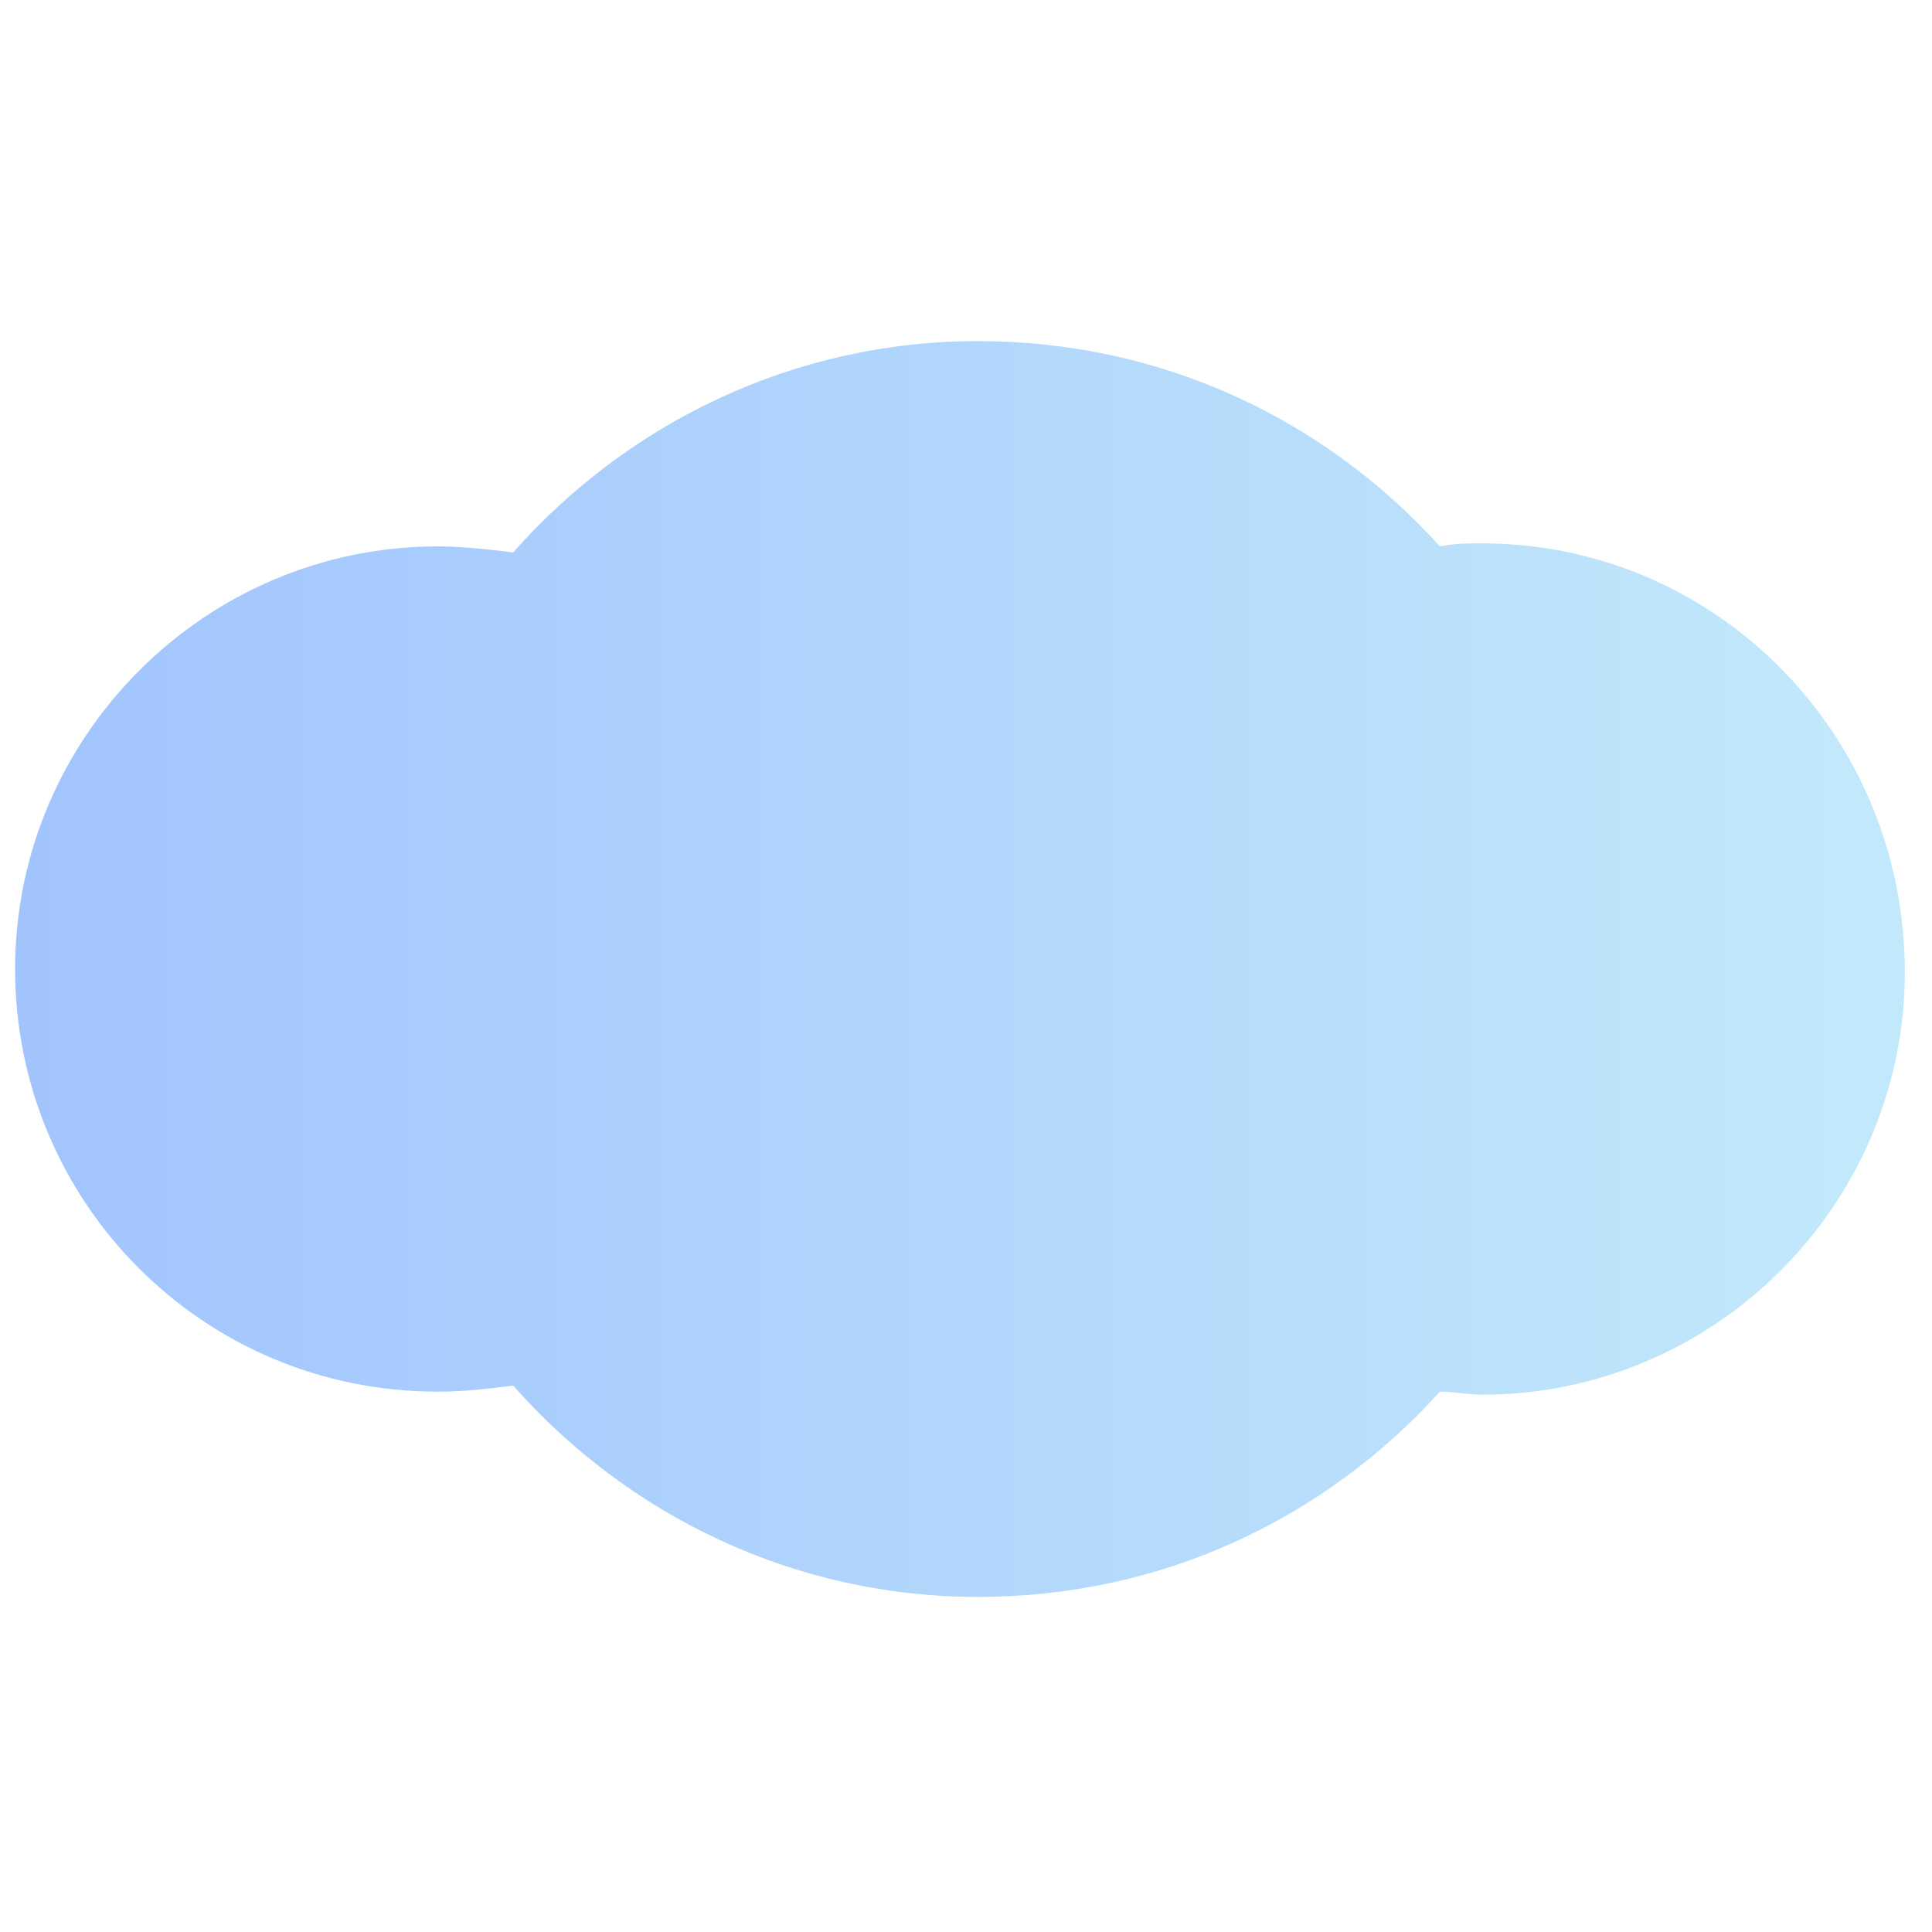
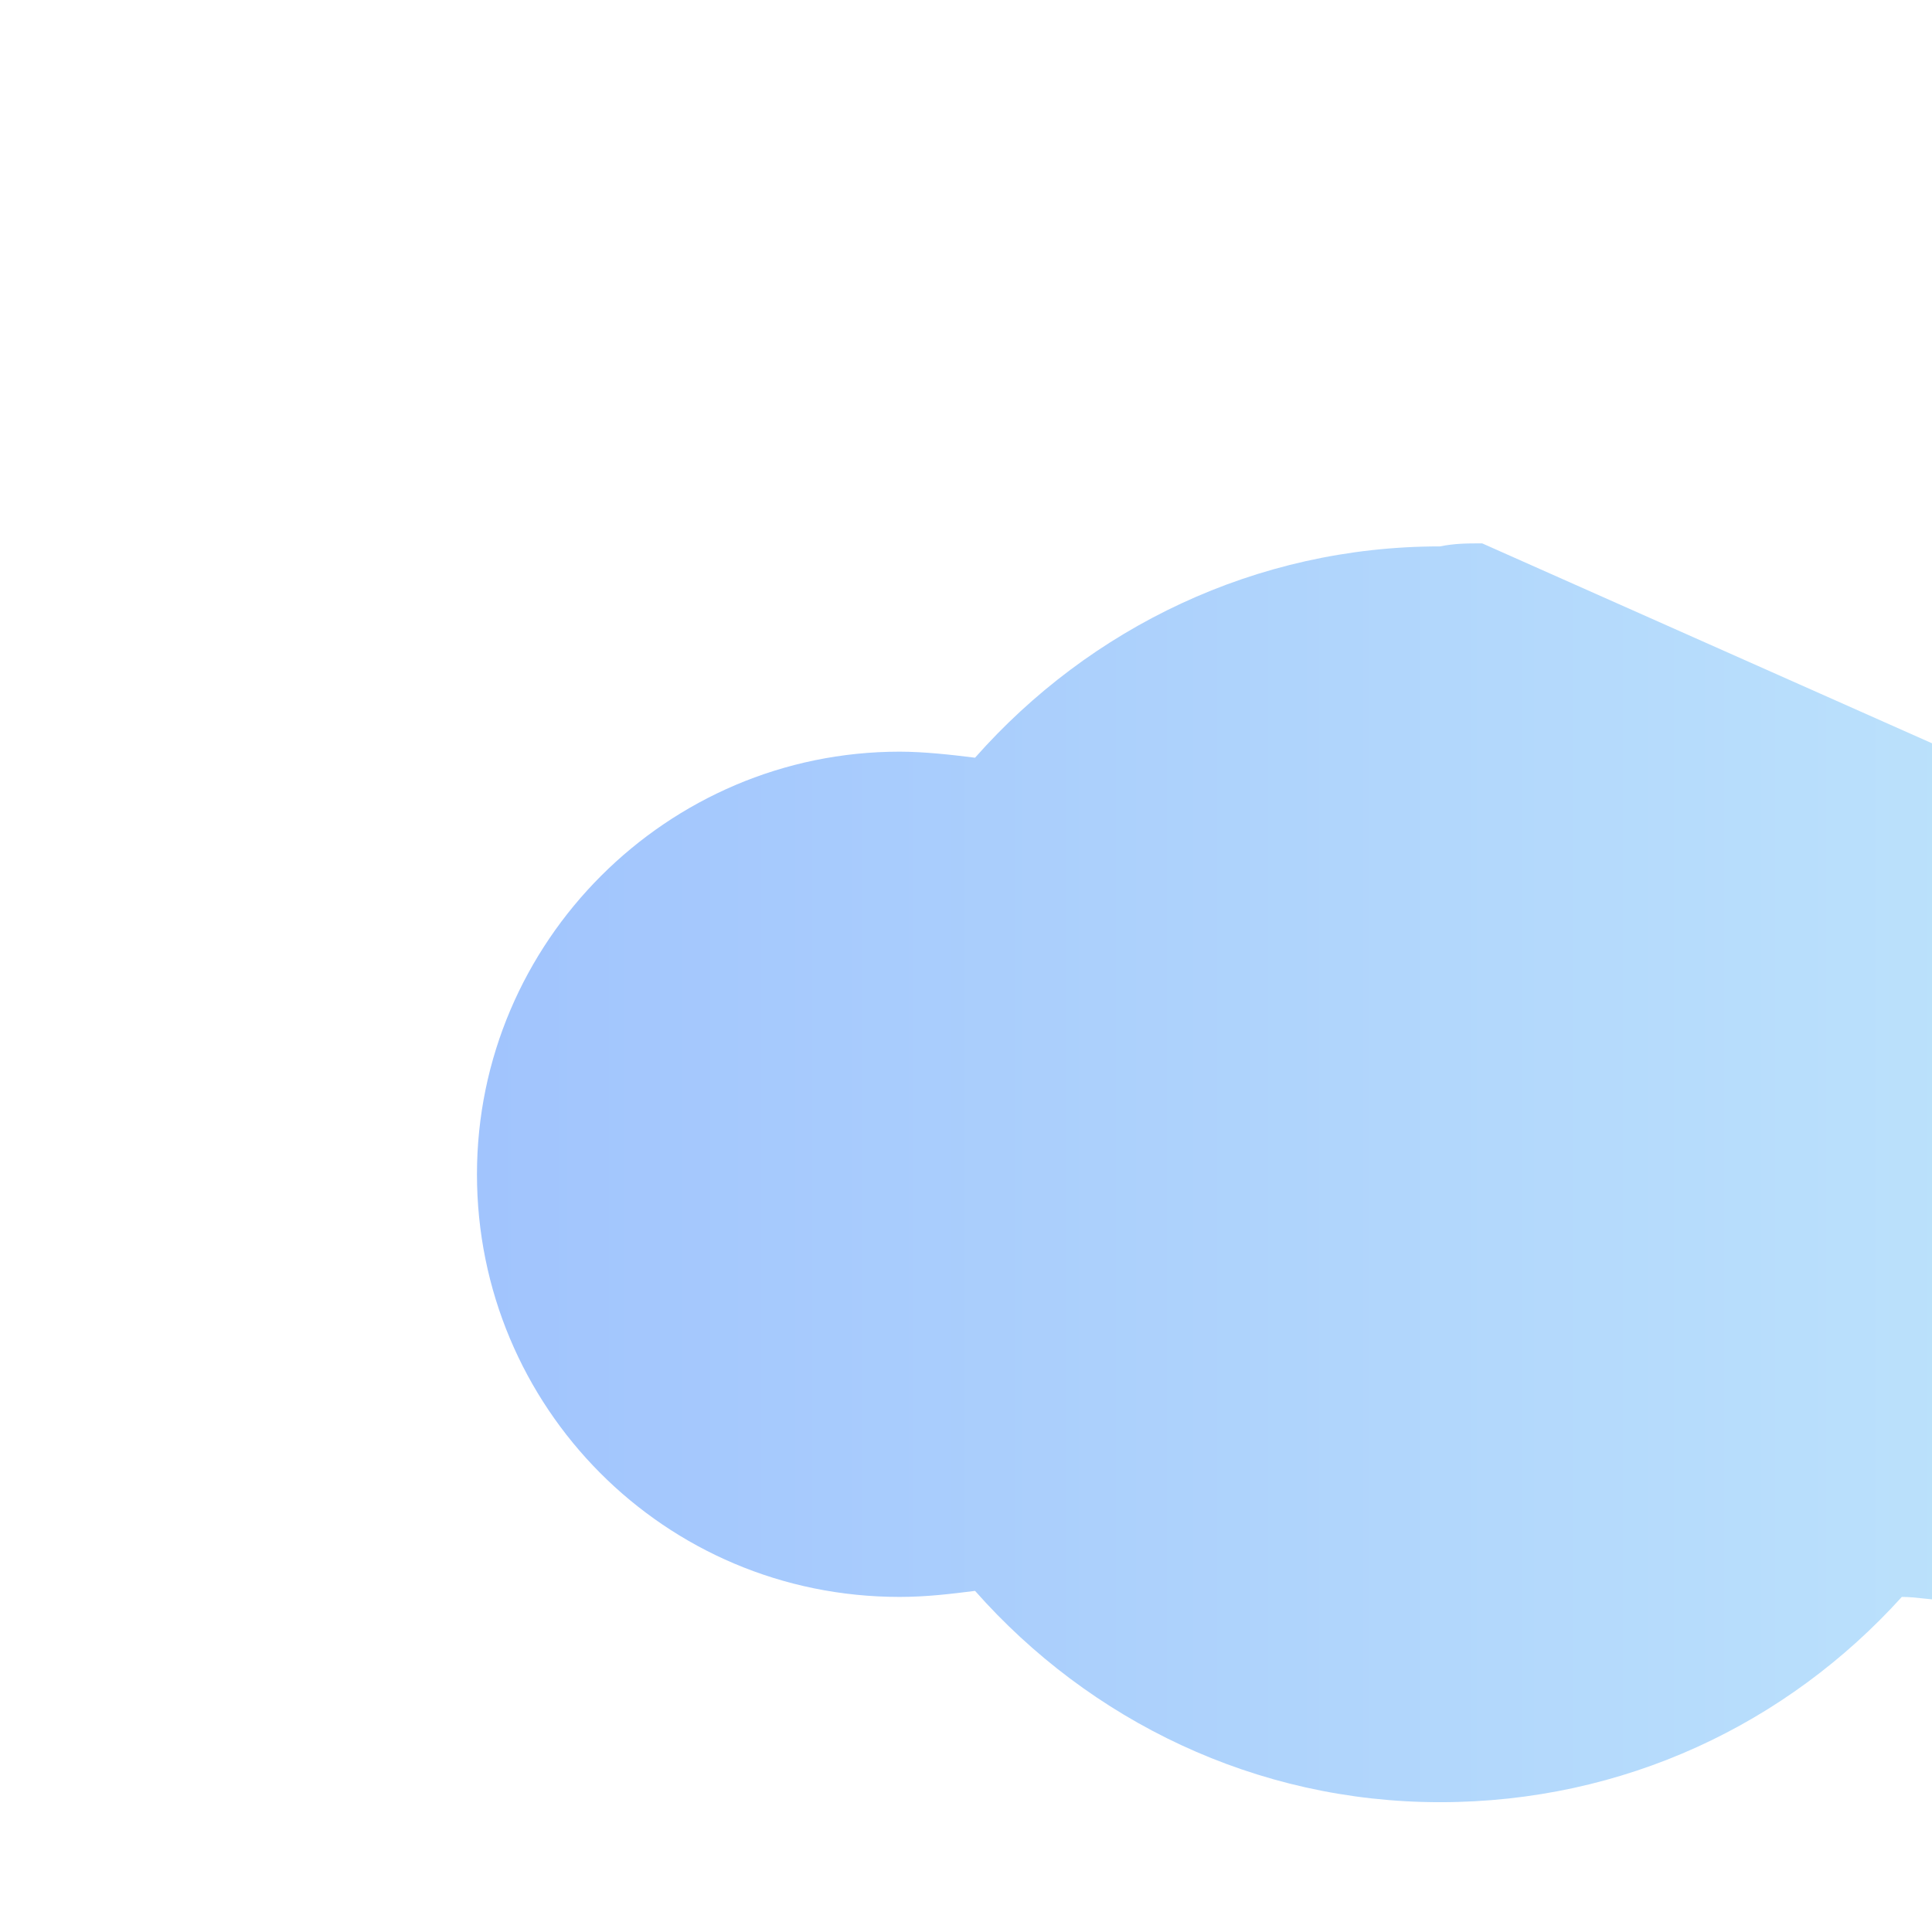
<svg xmlns="http://www.w3.org/2000/svg" width="200" height="200" fill="none" viewBox="0 0 64 43">
-   <path fill="url(&quot;#SvgjsLinearGradient1014&quot;)" d="M49.1 7.5c-.5 0-.9 0-1.4.1C43.9 3.4 38.5.8 32.4.8c-6.1 0-11.6 2.7-15.4 7-.8-.1-1.7-.2-2.5-.2-7.7 0-14 6.3-14 14s6.2 14 14 14c.9 0 1.7-.1 2.5-.2 3.8 4.3 9.3 7 15.4 7s11.5-2.6 15.3-6.8c.5 0 .9.1 1.4.1 7.7 0 14-6.3 14-14 0-7.9-6.3-14.2-14-14.2Z" />
+   <path fill="url(&quot;#SvgjsLinearGradient1014&quot;)" d="M49.1 7.5c-.5 0-.9 0-1.4.1c-6.1 0-11.6 2.7-15.4 7-.8-.1-1.7-.2-2.5-.2-7.7 0-14 6.3-14 14s6.2 14 14 14c.9 0 1.7-.1 2.5-.2 3.8 4.3 9.3 7 15.4 7s11.5-2.6 15.3-6.8c.5 0 .9.1 1.4.1 7.7 0 14-6.3 14-14 0-7.9-6.3-14.2-14-14.2Z" />
  <defs>
    <linearGradient id="SvgjsLinearGradient1014">
      <stop stop-color="#a1c4fd" offset="0" />
      <stop stop-color="#c2e9fb" offset="1" />
    </linearGradient>
  </defs>
</svg>